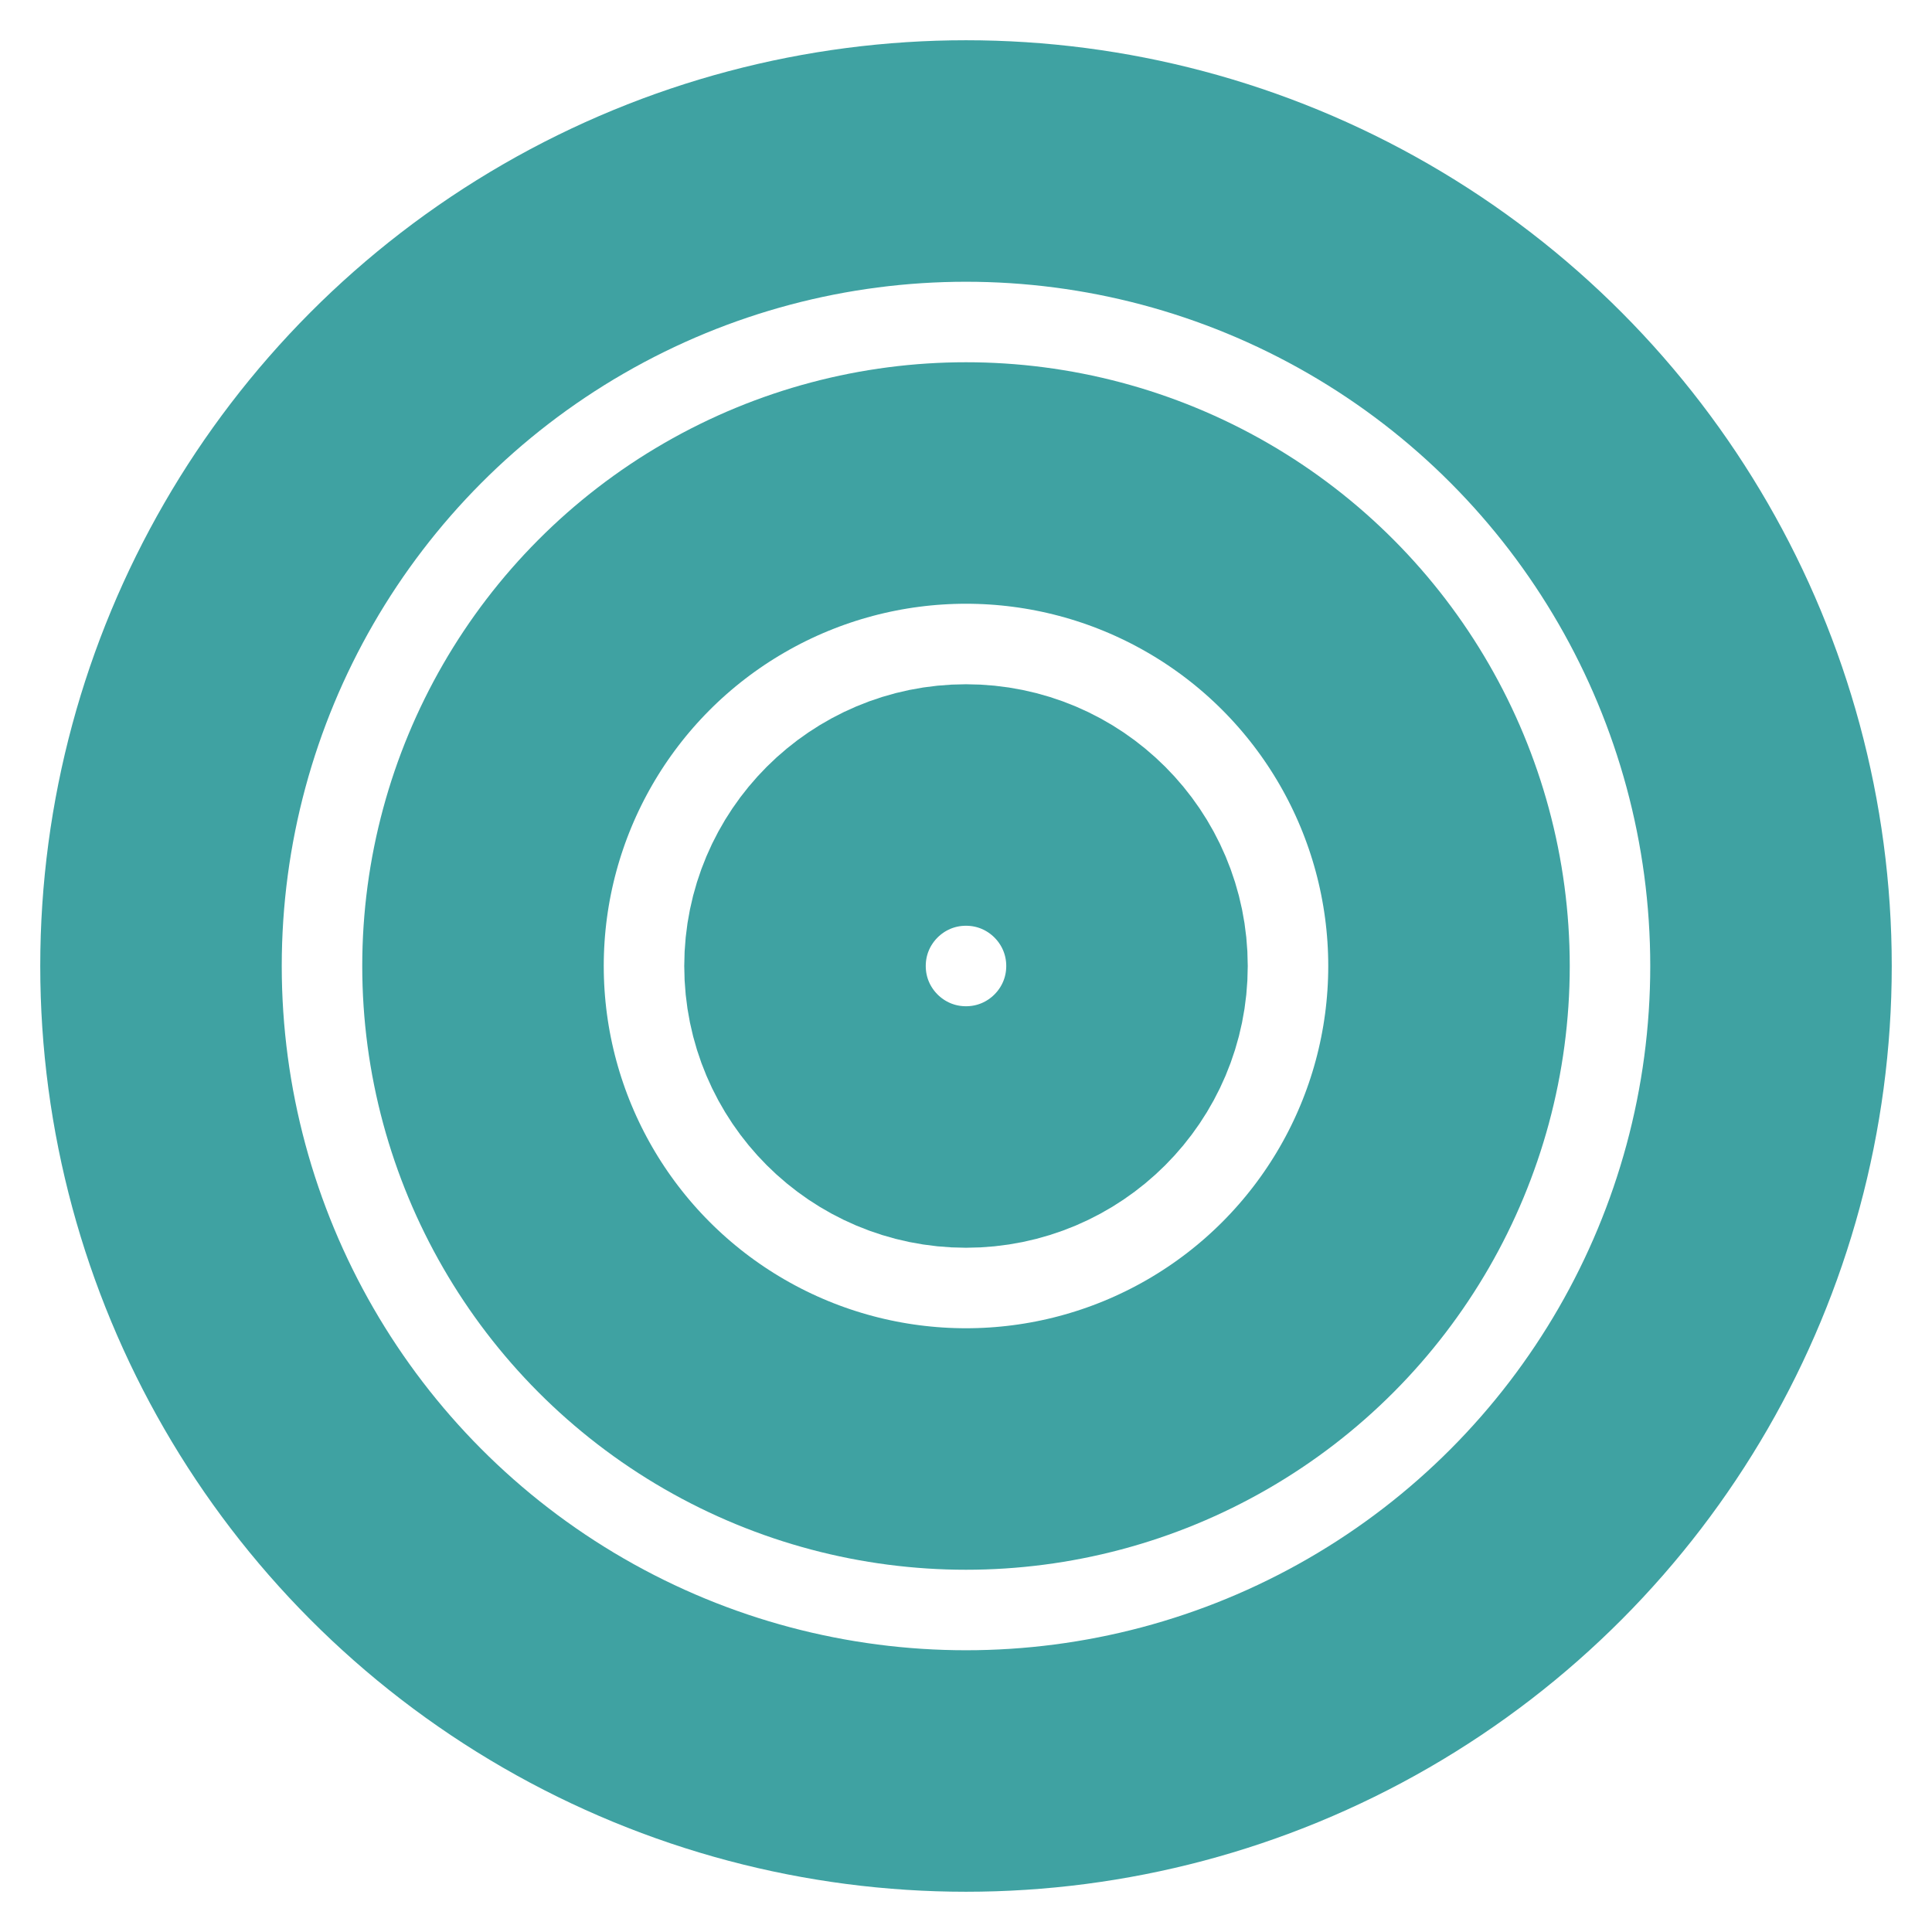
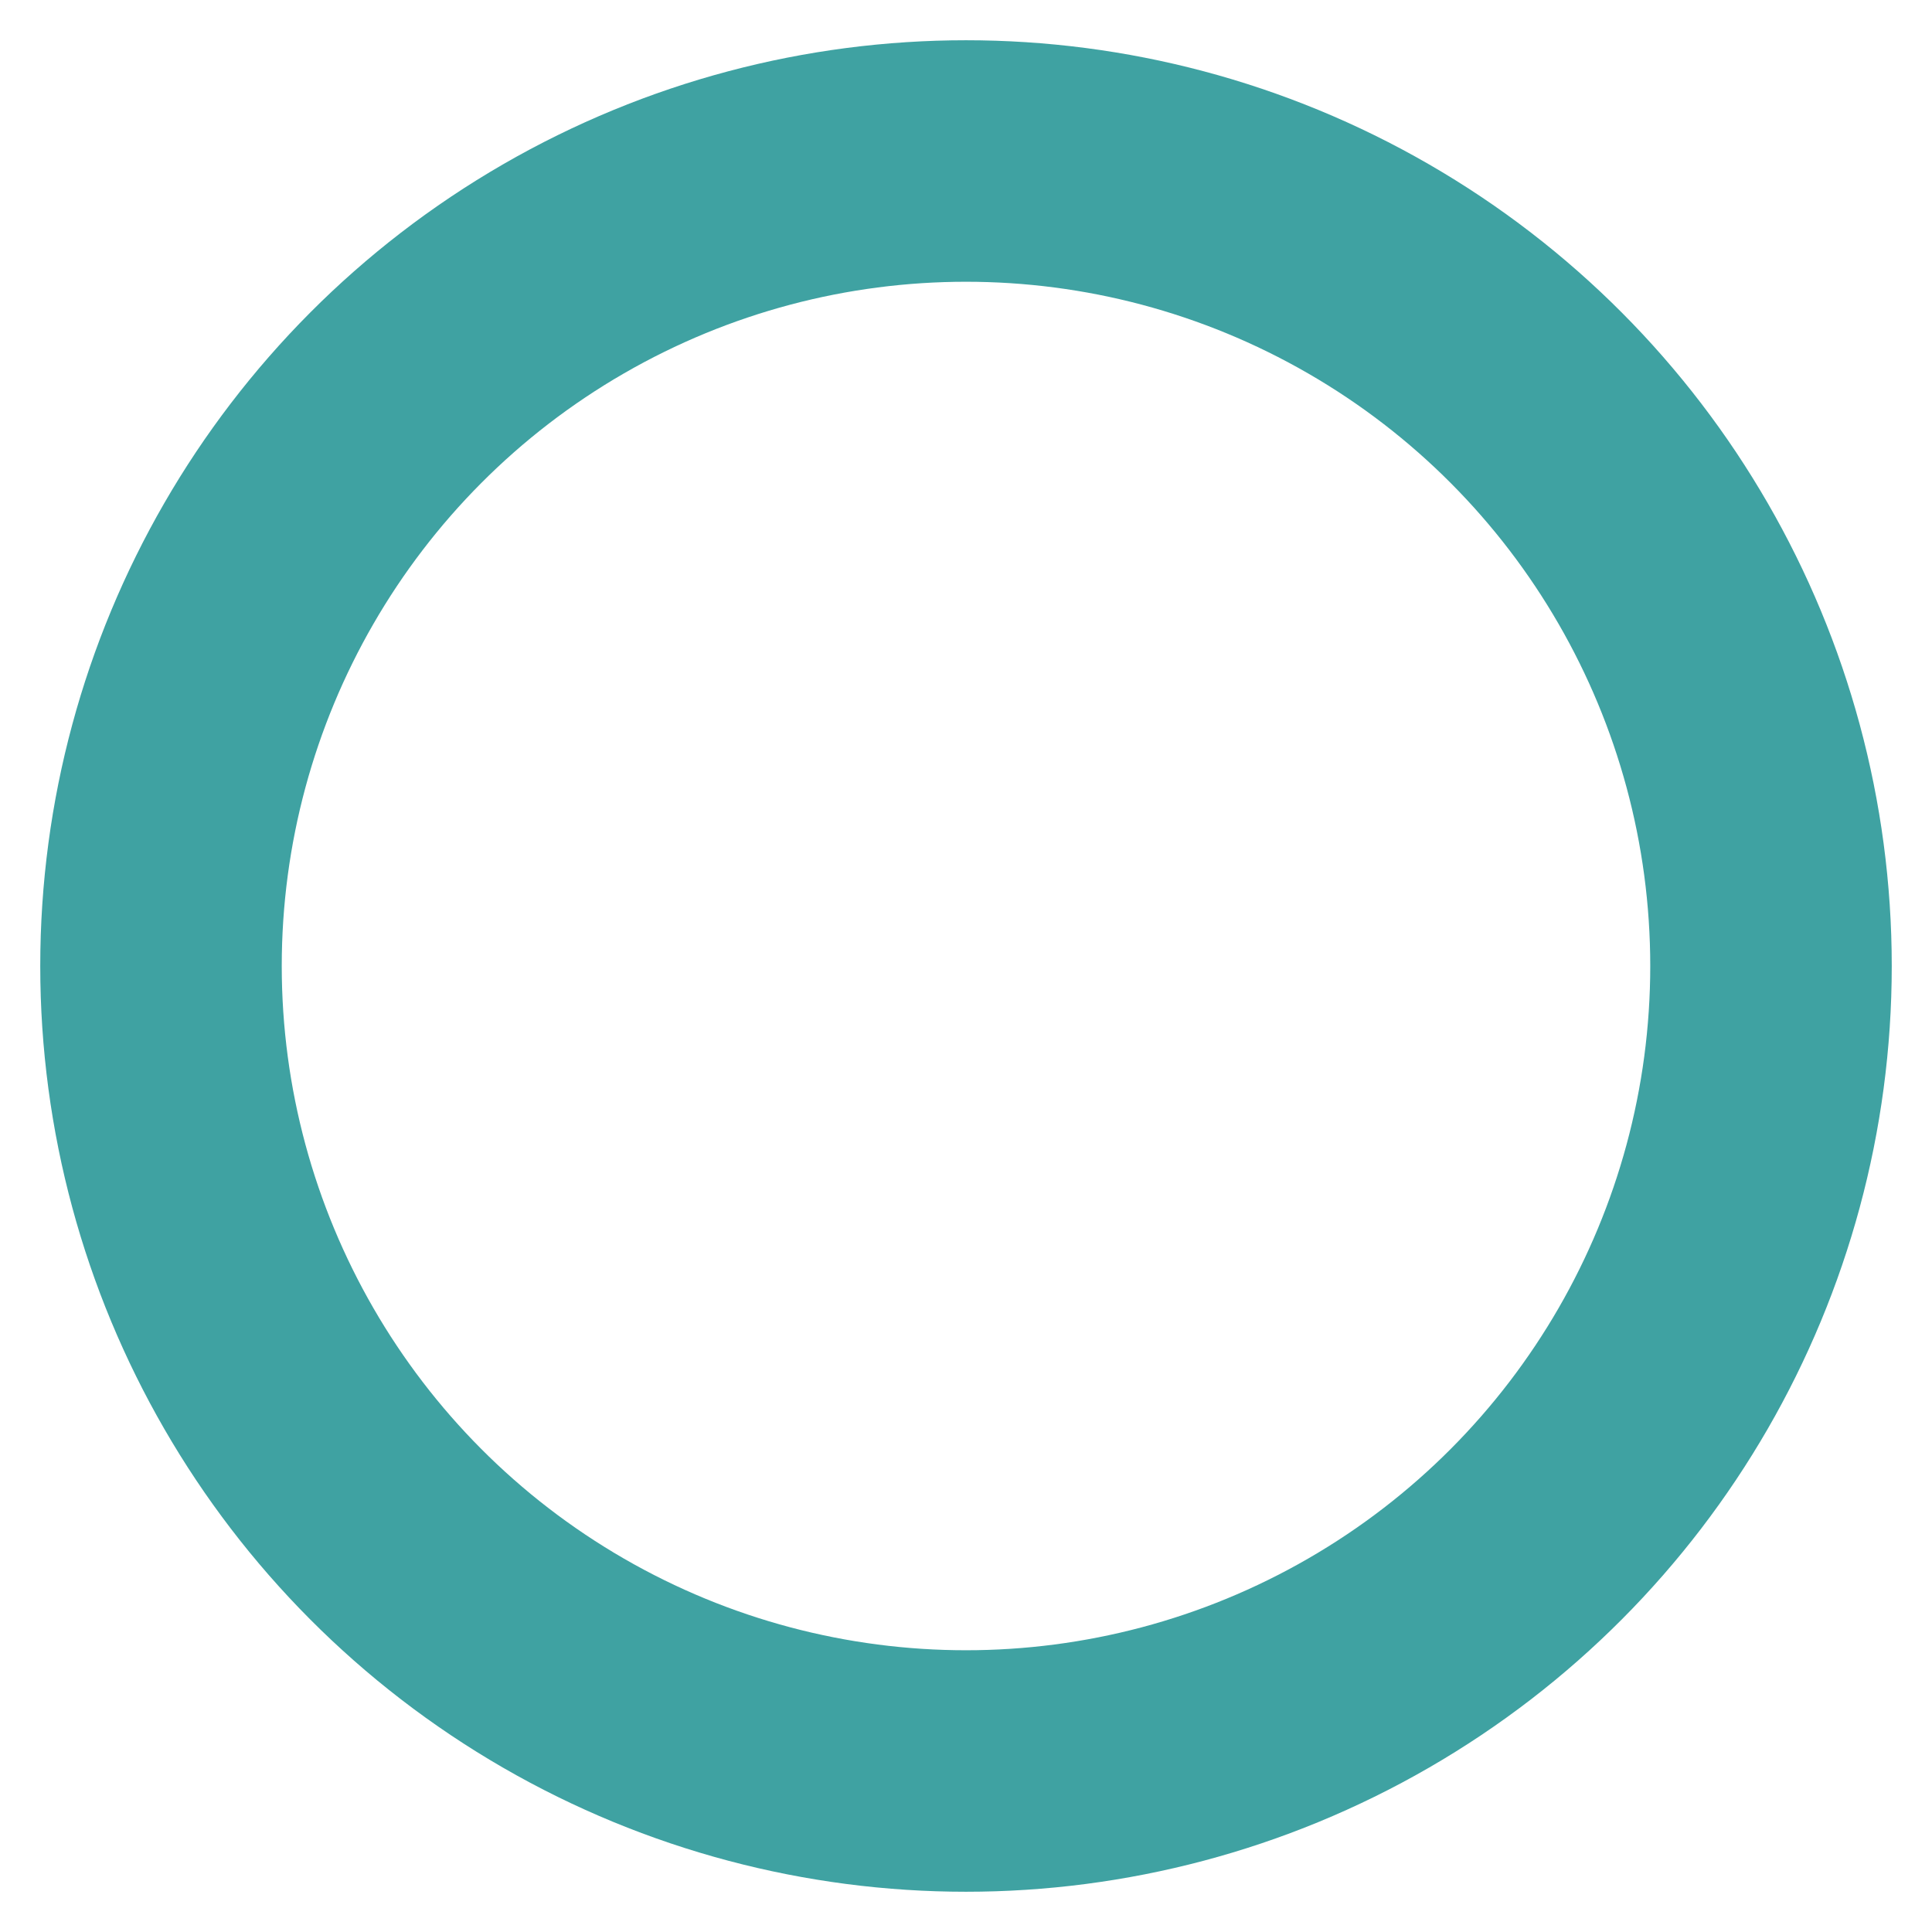
<svg xmlns="http://www.w3.org/2000/svg" width="48" height="48" viewBox="0 0 24 24" fill="none" stroke=" #3FA2A2" stroke-width="3" stroke-linecap="round" stroke-linejoin="round" class="feather feather-target">
  <circle cx="12" cy="12" r="10" />
-   <circle cx="12" cy="12" r="6" />
-   <circle cx="12" cy="12" r="2" />
</svg>